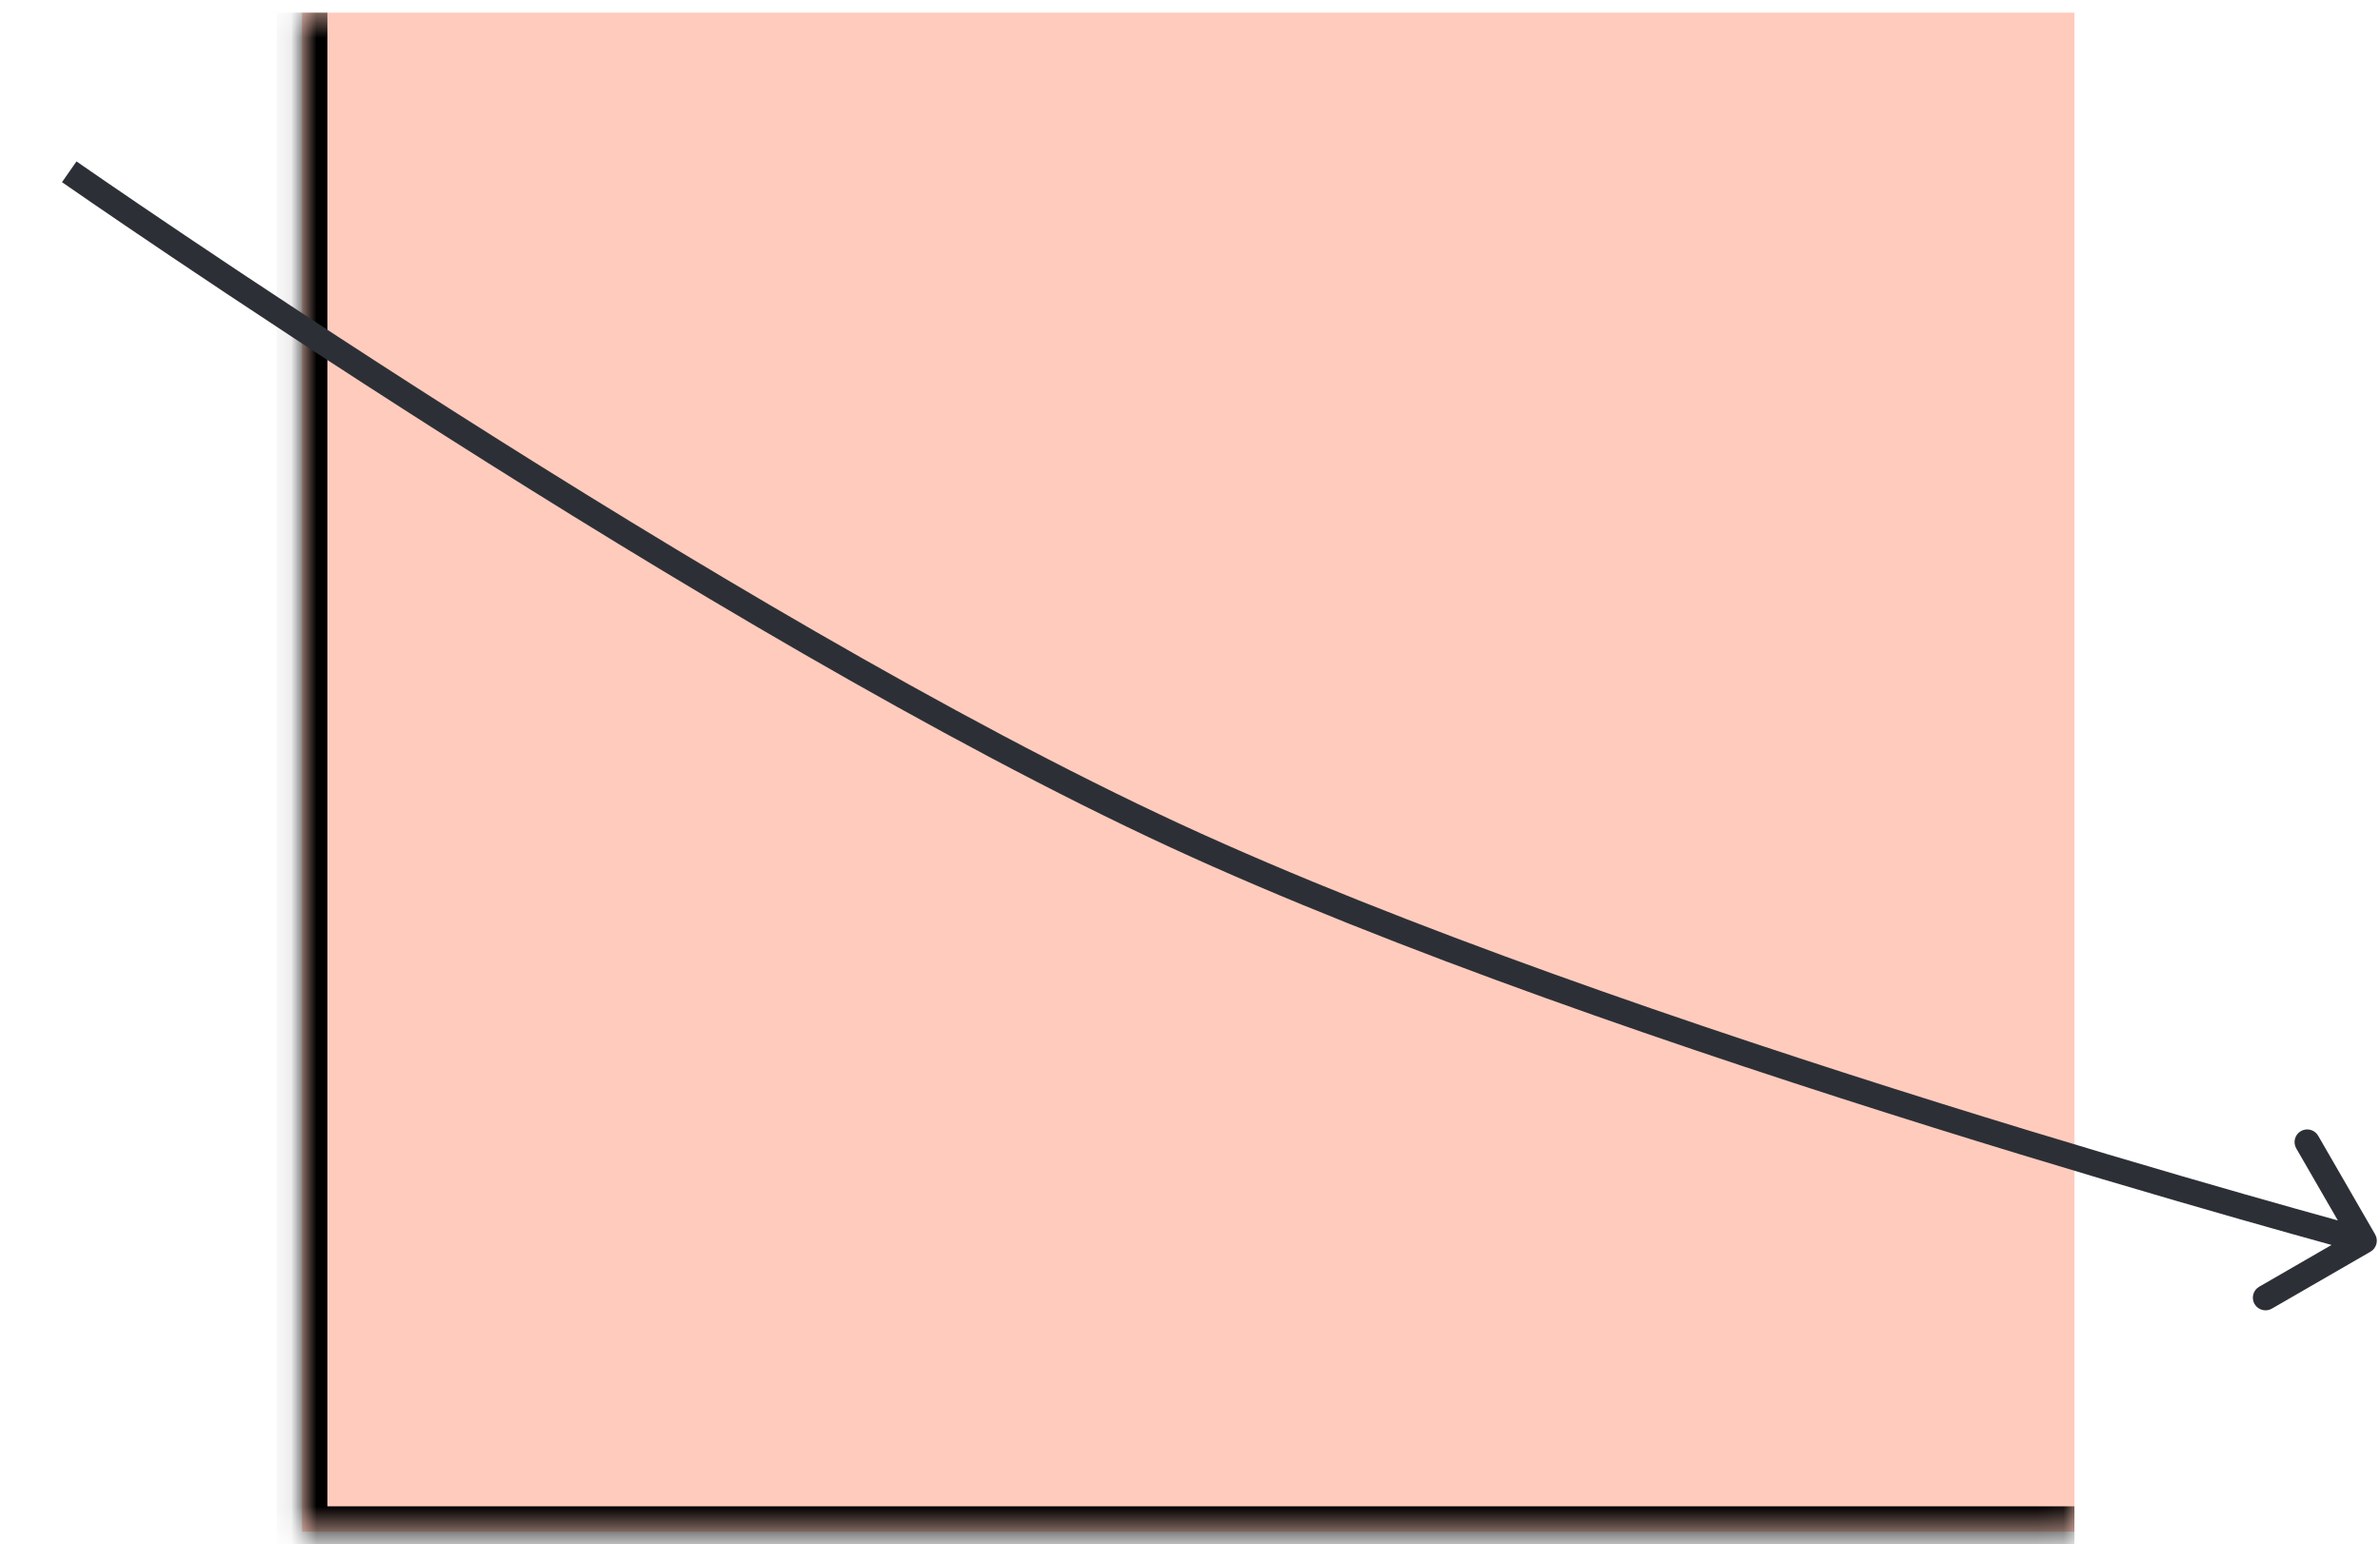
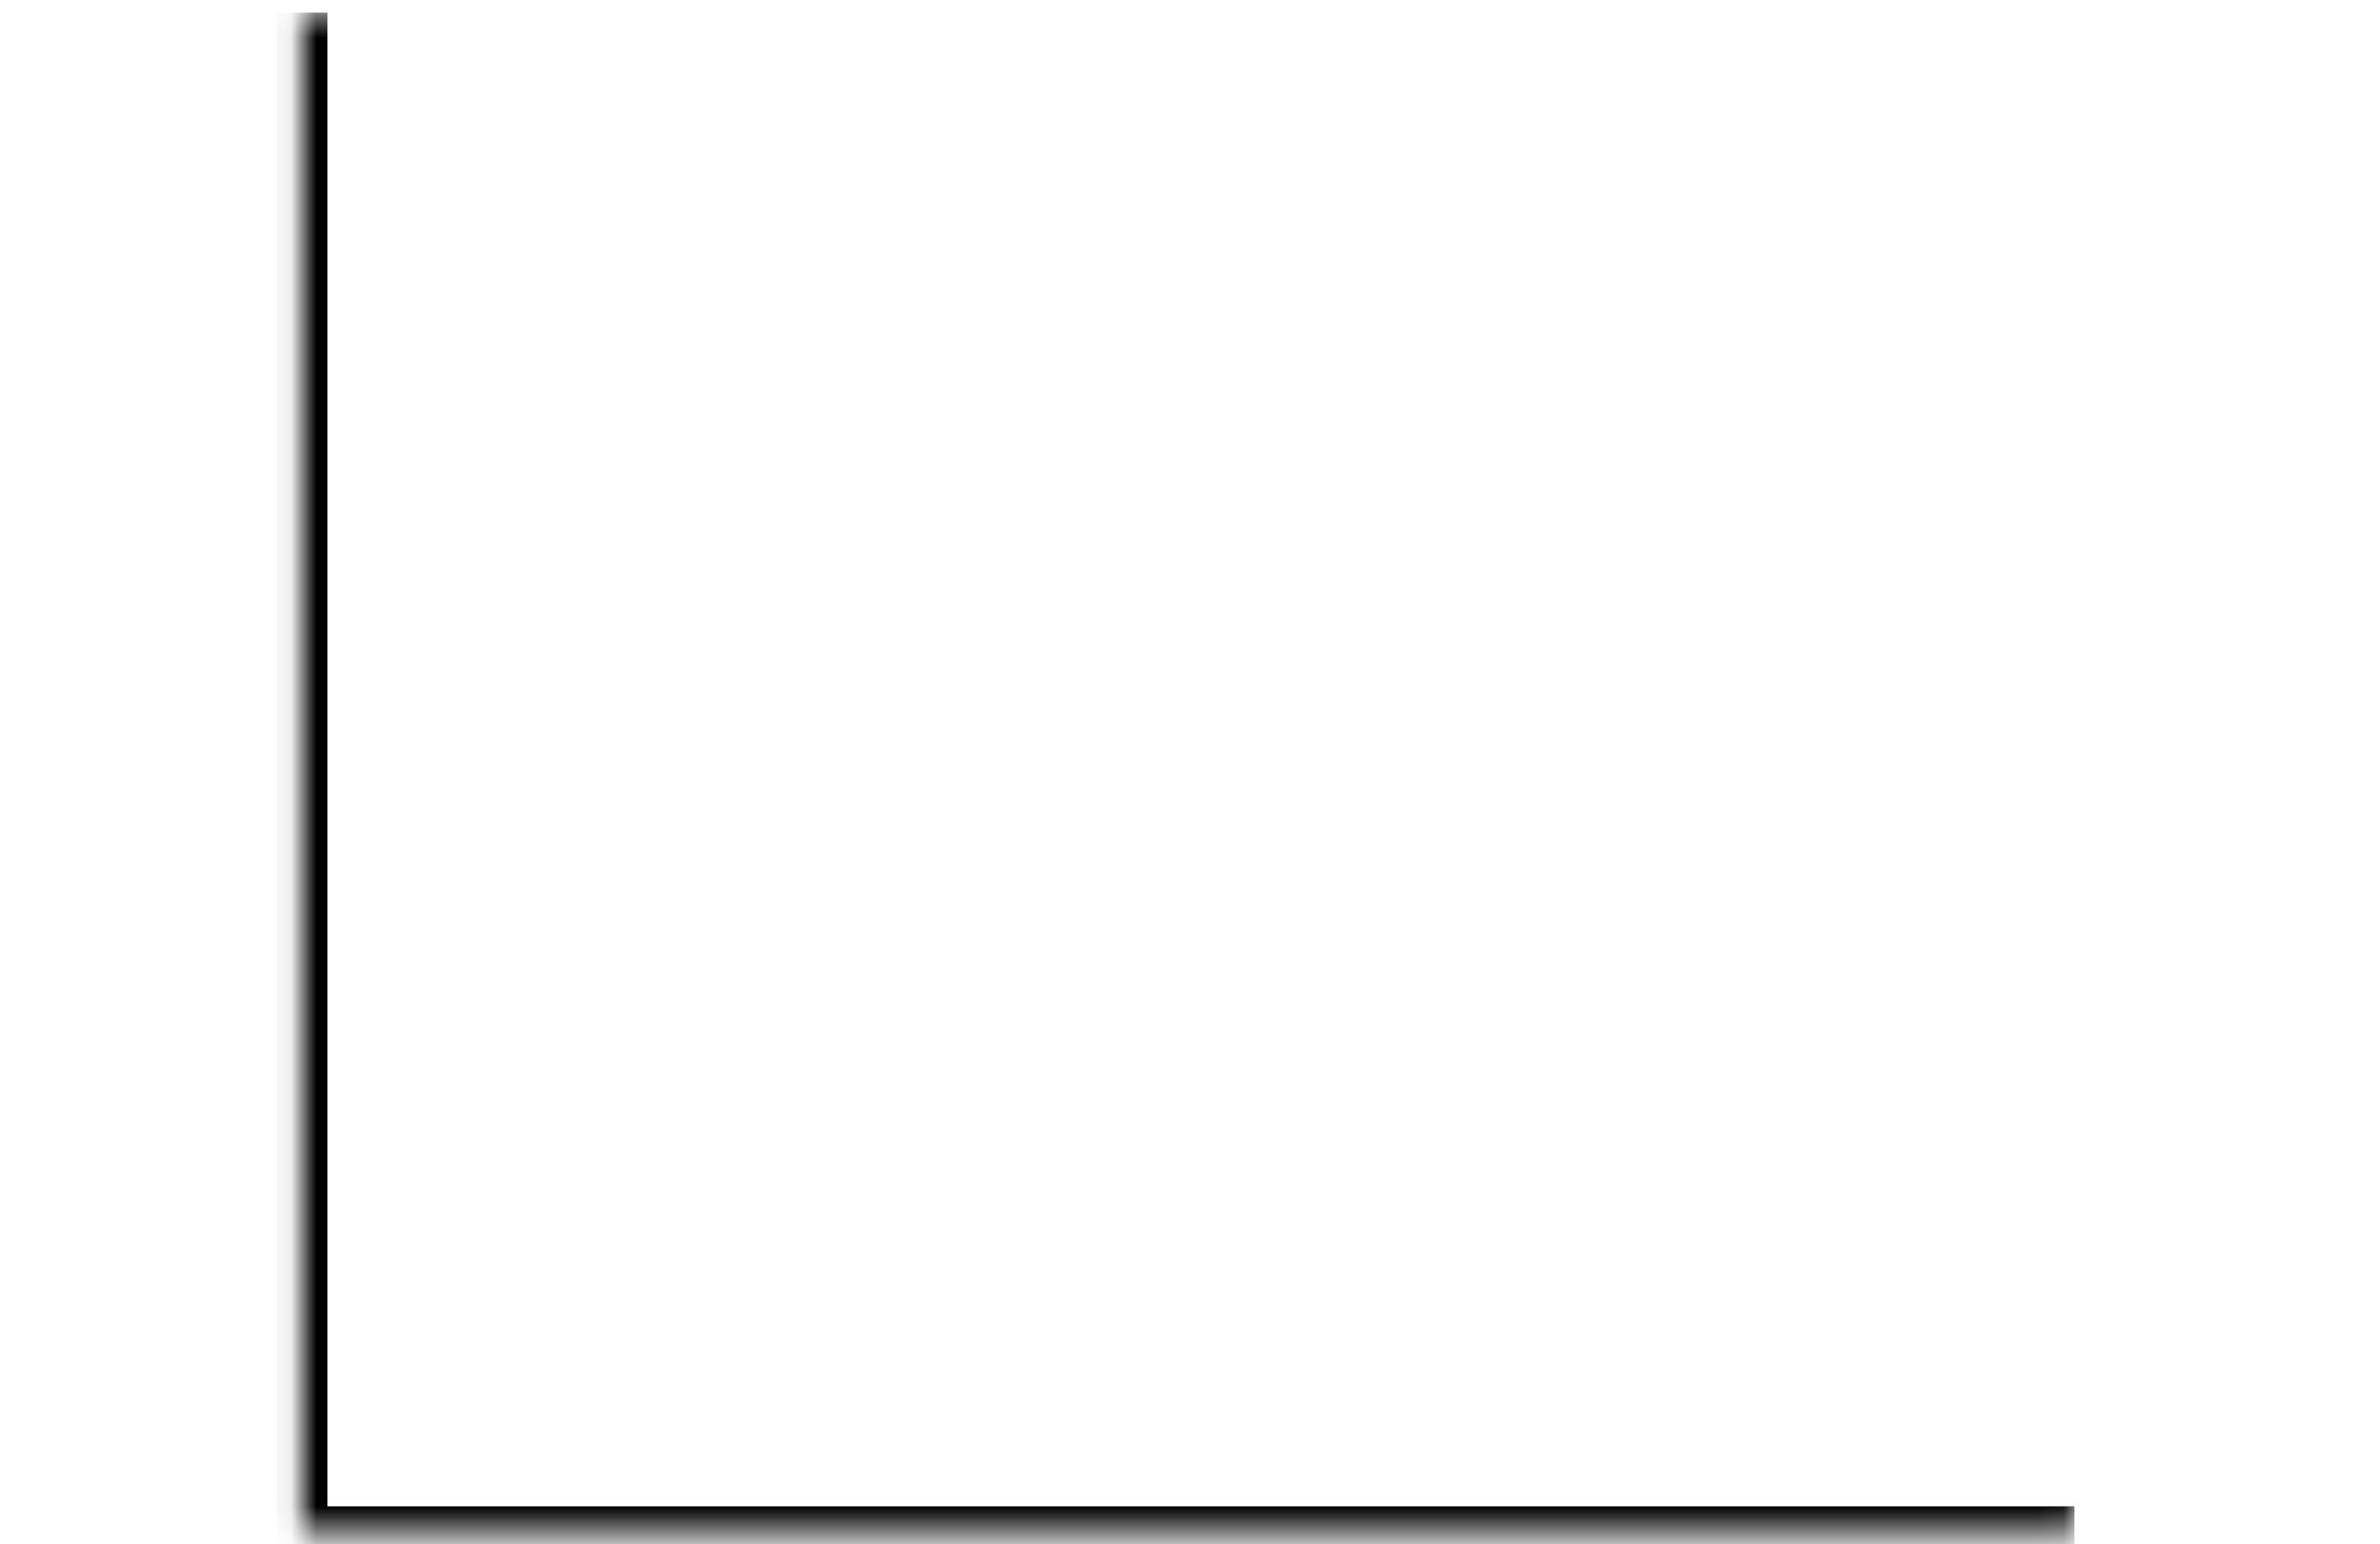
<svg xmlns="http://www.w3.org/2000/svg" width="94" height="61" viewBox="0 0 94 61" fill="none">
  <mask id="path-1-inside-1_2230_12975" fill="white">
    <path d="M11.931 0.5H81.931V60.5H11.931V0.5Z" />
  </mask>
-   <path d="M11.931 0.5H81.931V60.5H11.931V0.5Z" fill="#FF997D" fill-opacity="0.5" />
  <path d="M11.931 60.5H10.931V61.5H11.931V60.5ZM81.931 59.5H11.931V61.5H81.931V59.5ZM12.931 60.5V0.5H10.931V60.5H12.931Z" fill="black" mask="url(#path-1-inside-1_2230_12975)" />
-   <path d="M46.419 33.008L46.628 32.554L46.419 33.008ZM93.625 49.441C93.864 49.303 93.946 48.997 93.808 48.758L91.558 44.861C91.42 44.622 91.114 44.54 90.875 44.678C90.636 44.816 90.554 45.122 90.692 45.361L92.692 48.825L89.228 50.825C88.989 50.963 88.907 51.269 89.045 51.508C89.183 51.747 89.489 51.829 89.728 51.691L93.625 49.441ZM2.735 6.785C2.449 7.195 2.449 7.195 2.45 7.195C2.45 7.196 2.45 7.196 2.451 7.196C2.451 7.197 2.453 7.198 2.454 7.199C2.457 7.201 2.462 7.204 2.468 7.208C2.481 7.217 2.499 7.23 2.524 7.247C2.573 7.282 2.647 7.332 2.743 7.399C2.936 7.532 3.22 7.729 3.589 7.982C4.326 8.487 5.398 9.219 6.742 10.123C9.429 11.931 13.2 14.428 17.536 17.187C26.203 22.701 37.147 29.272 46.209 33.462L46.628 32.554C37.63 28.394 26.733 21.853 18.073 16.343C13.746 13.59 9.982 11.098 7.3 9.293C5.959 8.391 4.889 7.661 4.155 7.157C3.787 6.905 3.504 6.709 3.312 6.577C3.216 6.51 3.143 6.46 3.095 6.426C3.07 6.409 3.052 6.396 3.04 6.388C3.034 6.384 3.029 6.38 3.026 6.378C3.024 6.377 3.023 6.376 3.022 6.376C3.022 6.376 3.022 6.375 3.022 6.375C3.021 6.375 3.021 6.375 2.735 6.785ZM46.209 33.462C55.032 37.541 66.797 41.549 76.342 44.534C81.117 46.027 85.342 47.266 88.374 48.132C89.889 48.565 91.107 48.904 91.946 49.136C92.365 49.252 92.69 49.34 92.91 49.4C93.02 49.43 93.104 49.453 93.16 49.468C93.188 49.475 93.21 49.481 93.224 49.485C93.231 49.487 93.236 49.488 93.24 49.489C93.242 49.49 93.243 49.49 93.244 49.49C93.245 49.49 93.245 49.491 93.245 49.491C93.246 49.491 93.246 49.491 93.375 49.008C93.504 48.525 93.504 48.525 93.504 48.525C93.504 48.525 93.504 48.525 93.503 48.525C93.502 48.524 93.501 48.524 93.499 48.523C93.496 48.523 93.49 48.521 93.484 48.519C93.469 48.515 93.448 48.51 93.42 48.502C93.365 48.487 93.281 48.465 93.172 48.435C92.953 48.376 92.63 48.287 92.212 48.172C91.375 47.941 90.161 47.602 88.648 47.17C85.623 46.306 81.406 45.07 76.64 43.58C67.103 40.597 55.389 36.605 46.628 32.554L46.209 33.462Z" fill="#2C3036" />
</svg>